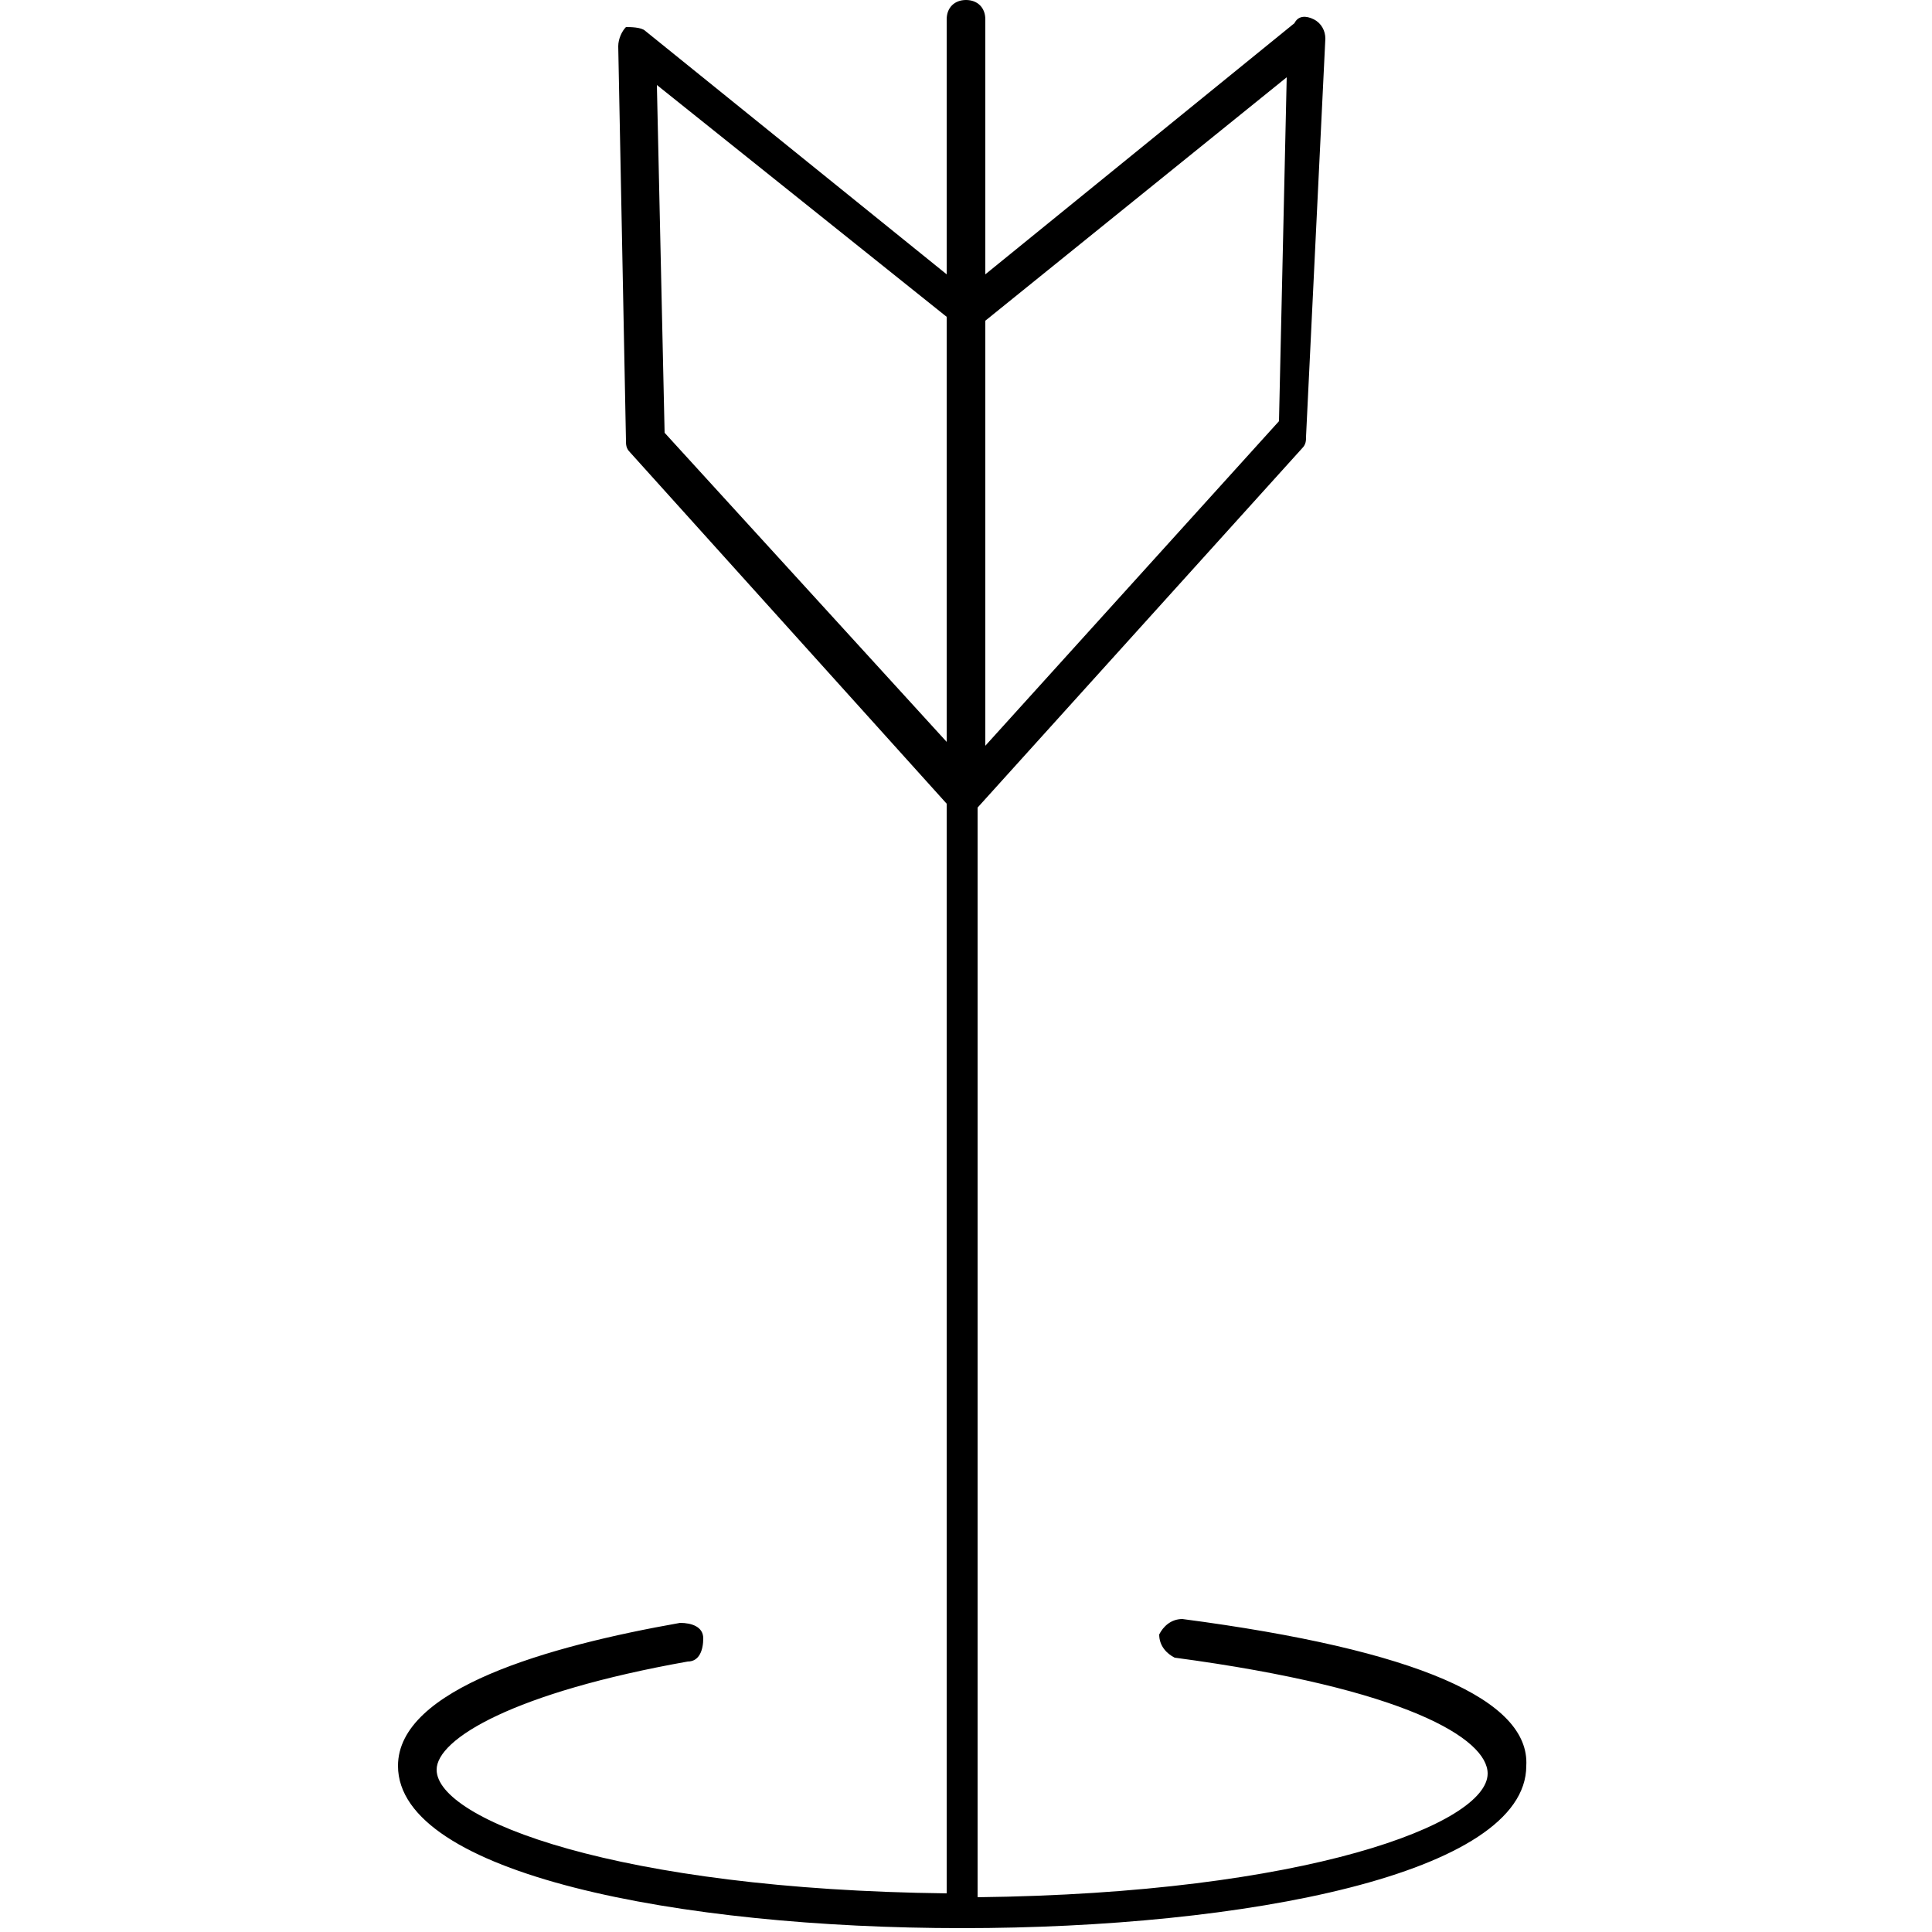
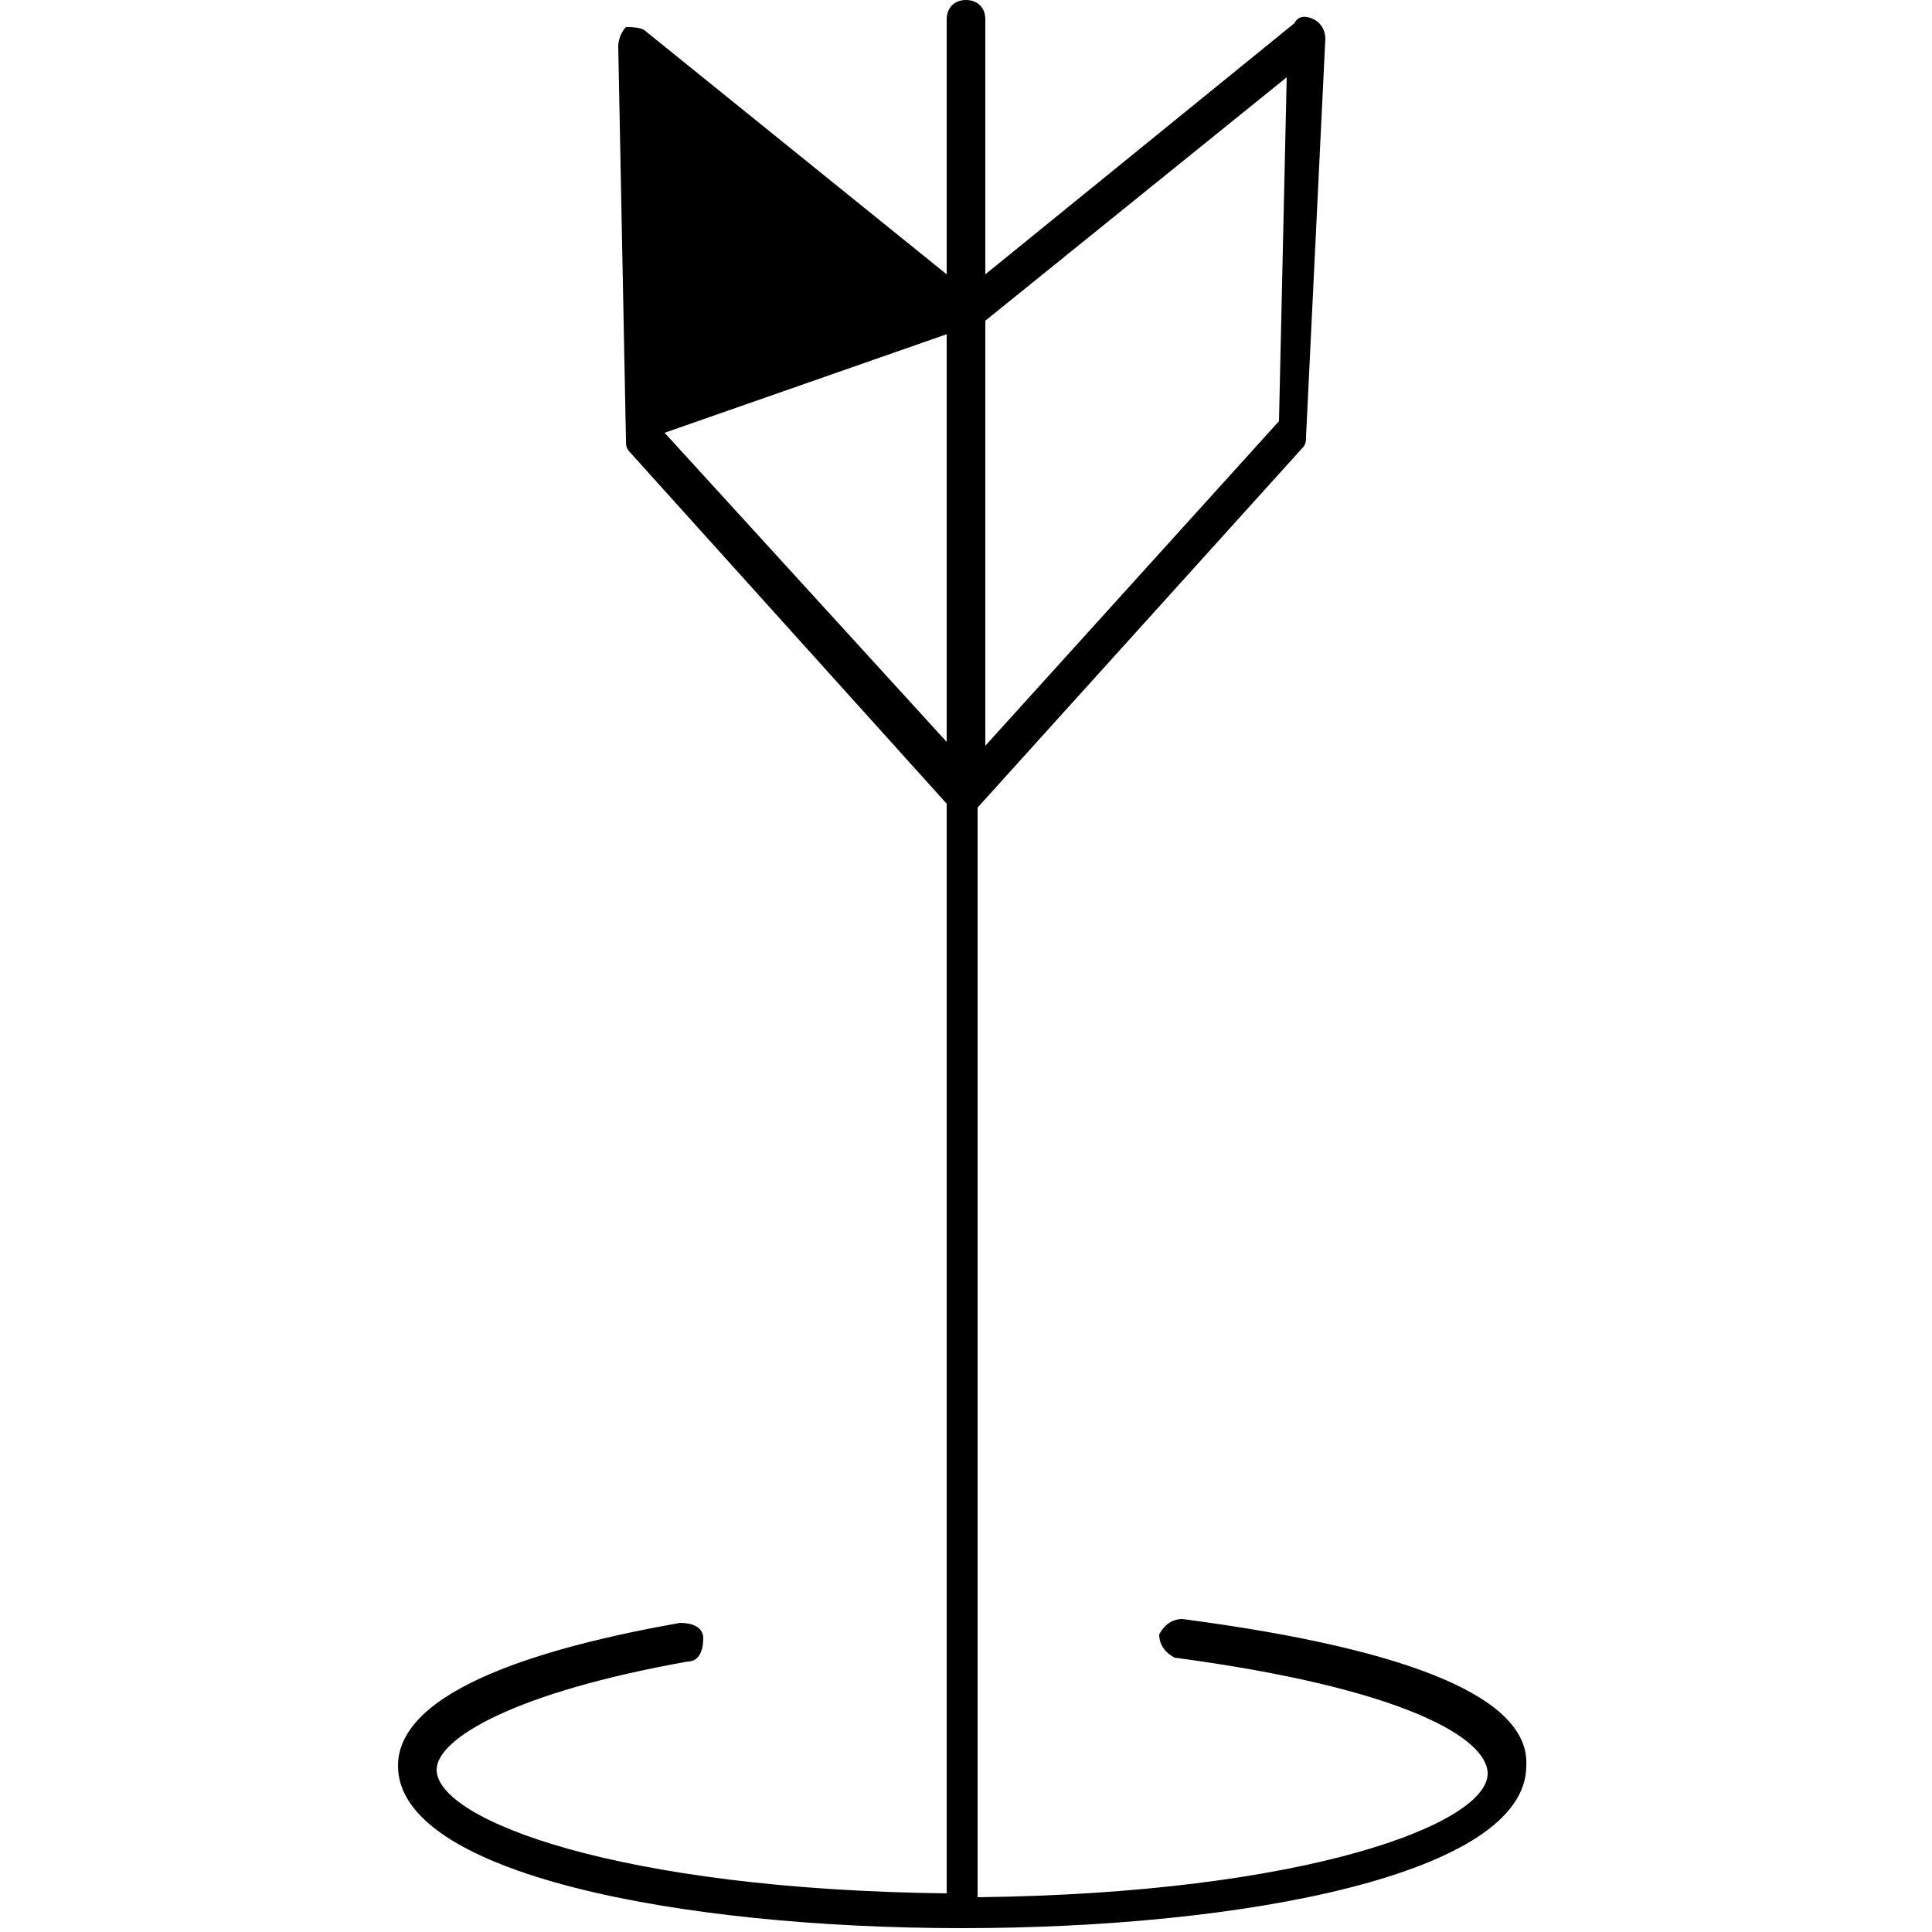
<svg xmlns="http://www.w3.org/2000/svg" version="1.1" id="圖層_1" x="0px" y="0px" width="50px" height="50px" viewBox="0 0 50 50" style="enable-background:new 0 0 50 50;" xml:space="preserve">
-   <path d="M30.6,41.9c-0.3,0-0.5,0.2-0.6,0.4c0,0.3,0.2,0.5,0.4,0.6c6,0.8,8.1,2.1,8.1,3c0,1.3-4.7,3.1-13.2,3.2c0-0.1,0-0.1,0-0.2  v-28l8.4-9.3c0.1-0.1,0.1-0.2,0.1-0.3L34.3,1c0-0.2-0.1-0.4-0.3-0.5c-0.2-0.1-0.4-0.1-0.5,0.1l-8,6.5V0.5C25.5,0.2,25.3,0,25,0  s-0.5,0.2-0.5,0.5v6.6l-7.8-6.3c-0.1-0.1-0.4-0.1-0.5-0.1C16.1,0.8,16,1,16,1.2l0.2,10.2c0,0.1,0,0.2,0.1,0.3l8.2,9.1v28  c0,0.1,0,0.1,0,0.2c-8.5-0.1-13.2-1.9-13.2-3.2c0-0.8,2-2,6.5-2.8c0.3,0,0.4-0.3,0.4-0.6c0-0.3-0.3-0.4-0.6-0.4  c-3.4,0.6-7.3,1.7-7.3,3.7c0,2.8,7.3,4.2,14.6,4.2s14.6-1.4,14.6-4.2C39.6,44,36.7,42.7,30.6,41.9z M25.5,8.3L33.3,2l-0.2,8.9  l-7.6,8.4L25.5,8.3C25.5,8.3,25.5,8.3,25.5,8.3z M17.2,11.2L17,2.2l7.5,6c0,0,0,0,0,0v11L17.2,11.2z" />
+   <path d="M30.6,41.9c-0.3,0-0.5,0.2-0.6,0.4c0,0.3,0.2,0.5,0.4,0.6c6,0.8,8.1,2.1,8.1,3c0,1.3-4.7,3.1-13.2,3.2c0-0.1,0-0.1,0-0.2  v-28l8.4-9.3c0.1-0.1,0.1-0.2,0.1-0.3L34.3,1c0-0.2-0.1-0.4-0.3-0.5c-0.2-0.1-0.4-0.1-0.5,0.1l-8,6.5V0.5C25.5,0.2,25.3,0,25,0  s-0.5,0.2-0.5,0.5v6.6l-7.8-6.3c-0.1-0.1-0.4-0.1-0.5-0.1C16.1,0.8,16,1,16,1.2l0.2,10.2c0,0.1,0,0.2,0.1,0.3l8.2,9.1v28  c0,0.1,0,0.1,0,0.2c-8.5-0.1-13.2-1.9-13.2-3.2c0-0.8,2-2,6.5-2.8c0.3,0,0.4-0.3,0.4-0.6c0-0.3-0.3-0.4-0.6-0.4  c-3.4,0.6-7.3,1.7-7.3,3.7c0,2.8,7.3,4.2,14.6,4.2s14.6-1.4,14.6-4.2C39.6,44,36.7,42.7,30.6,41.9z M25.5,8.3L33.3,2l-0.2,8.9  l-7.6,8.4L25.5,8.3C25.5,8.3,25.5,8.3,25.5,8.3z L17,2.2l7.5,6c0,0,0,0,0,0v11L17.2,11.2z" />
</svg>